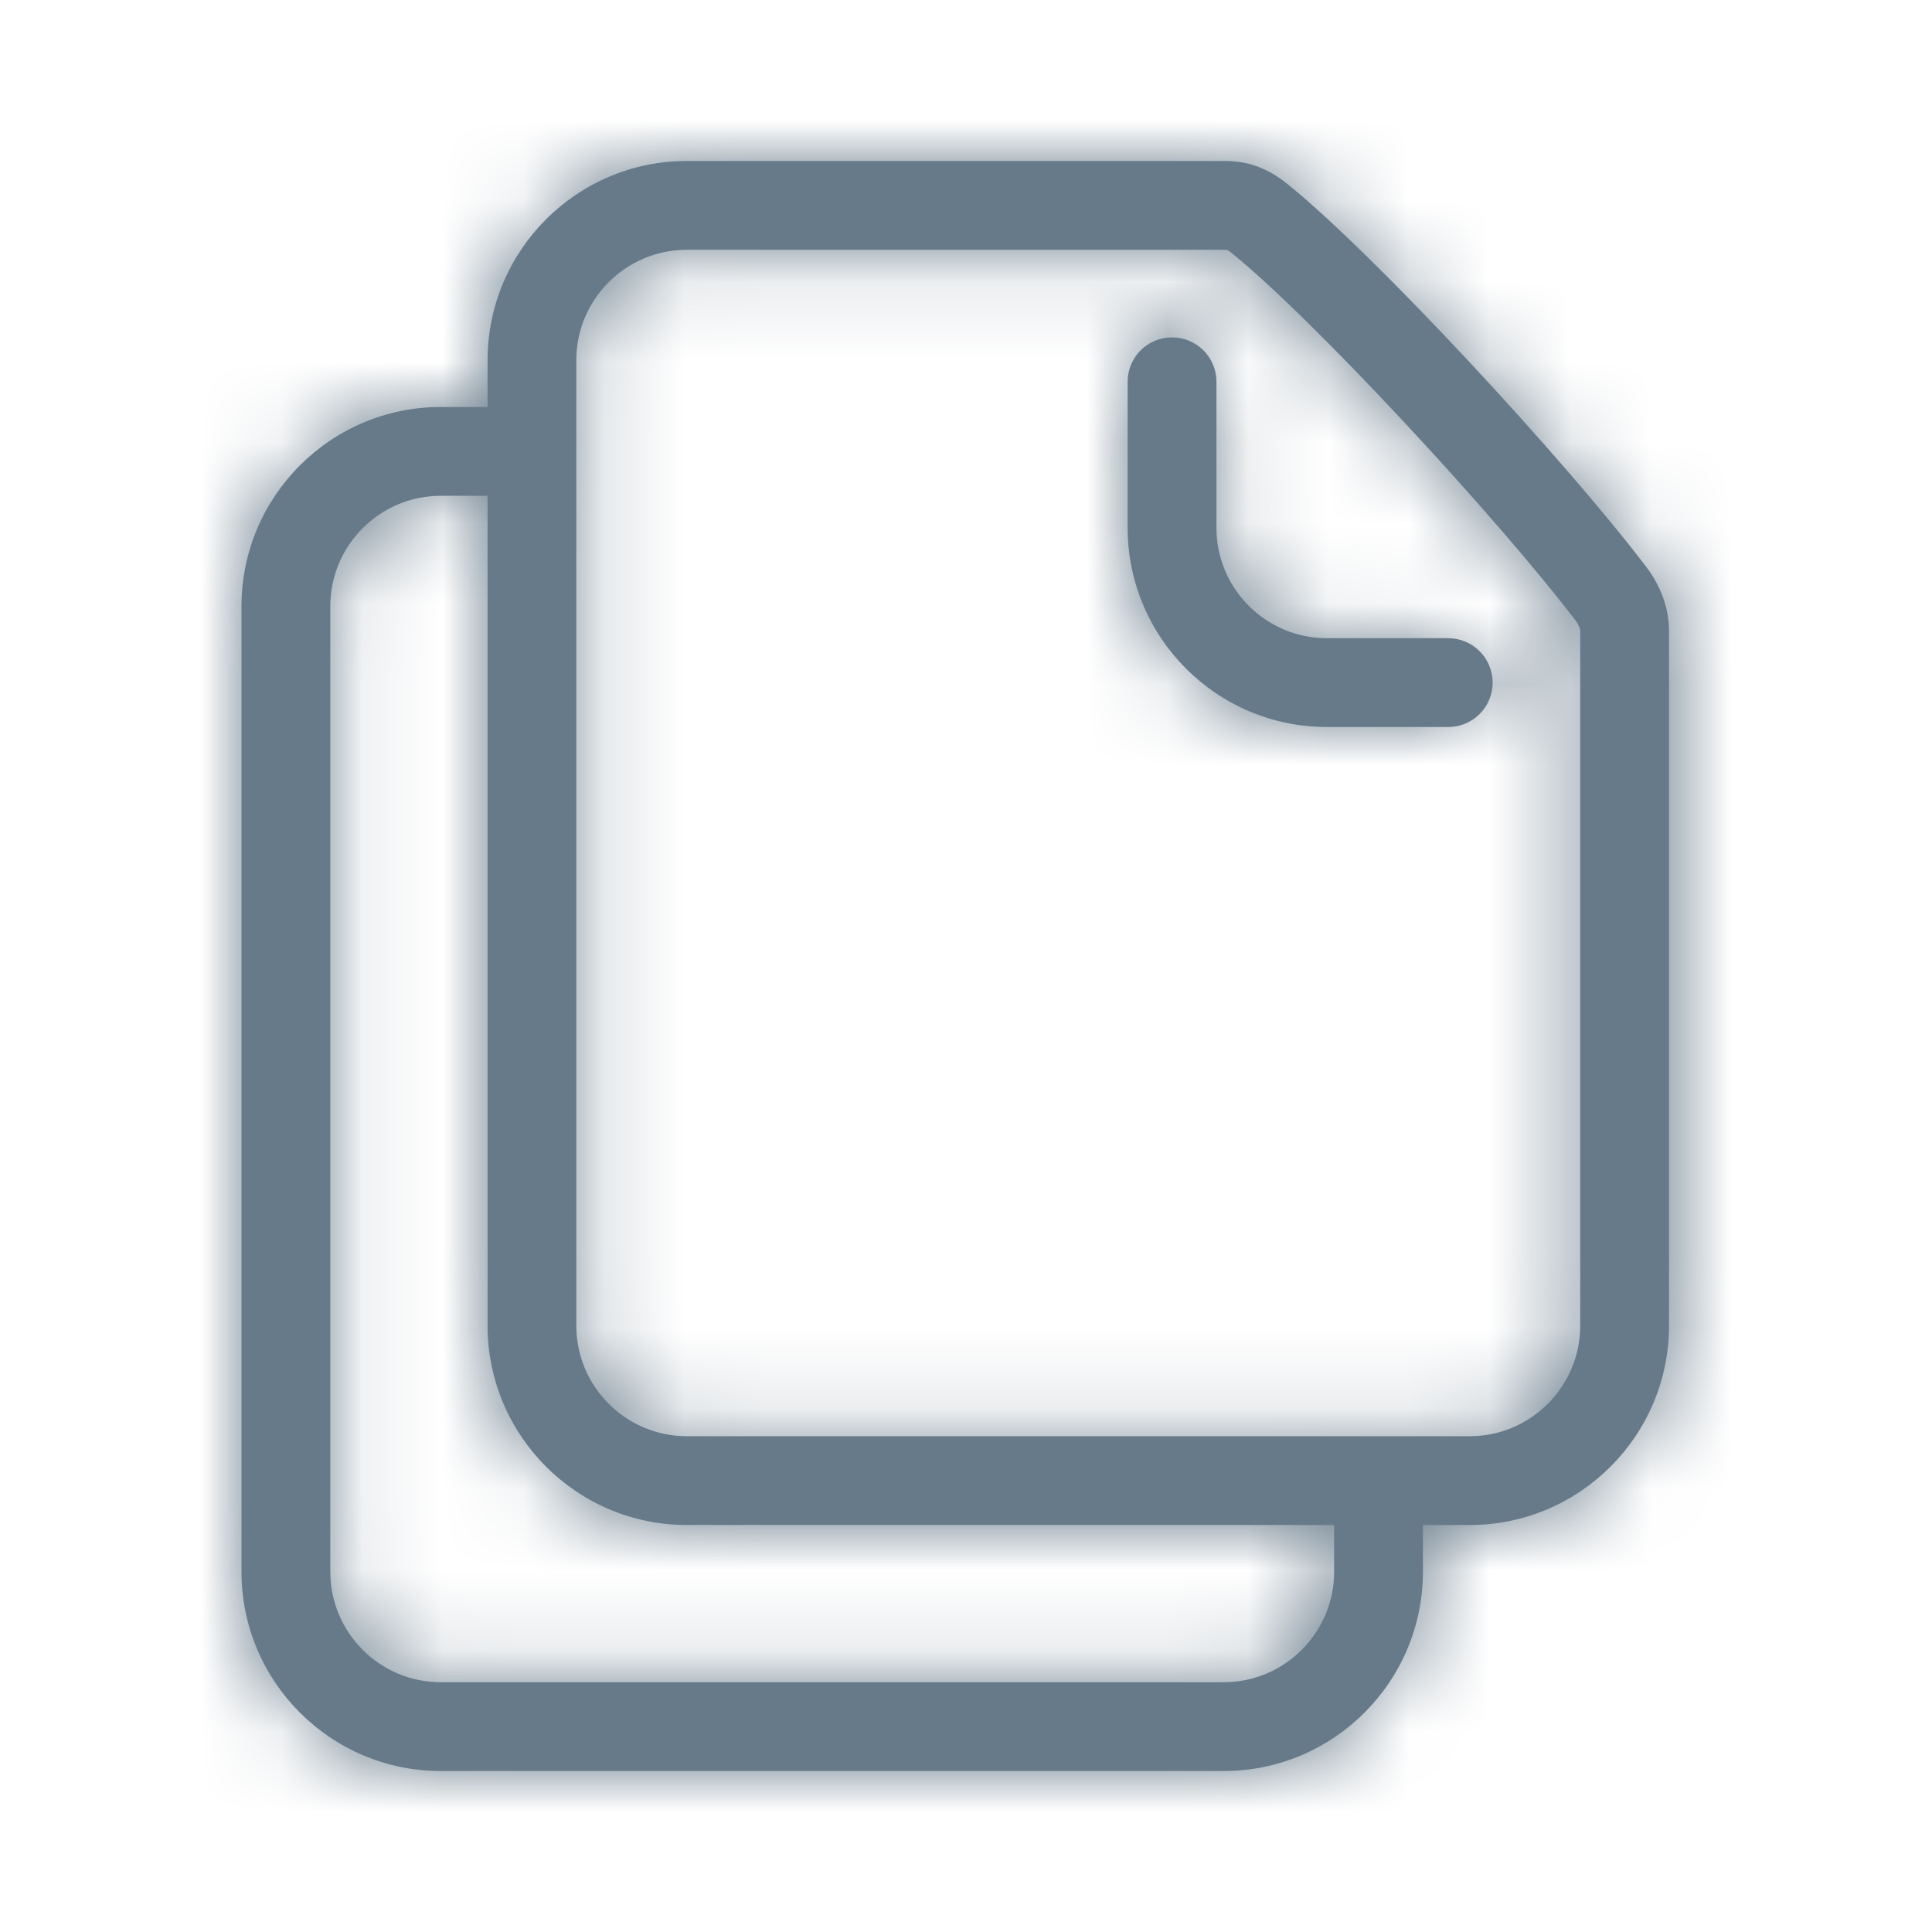
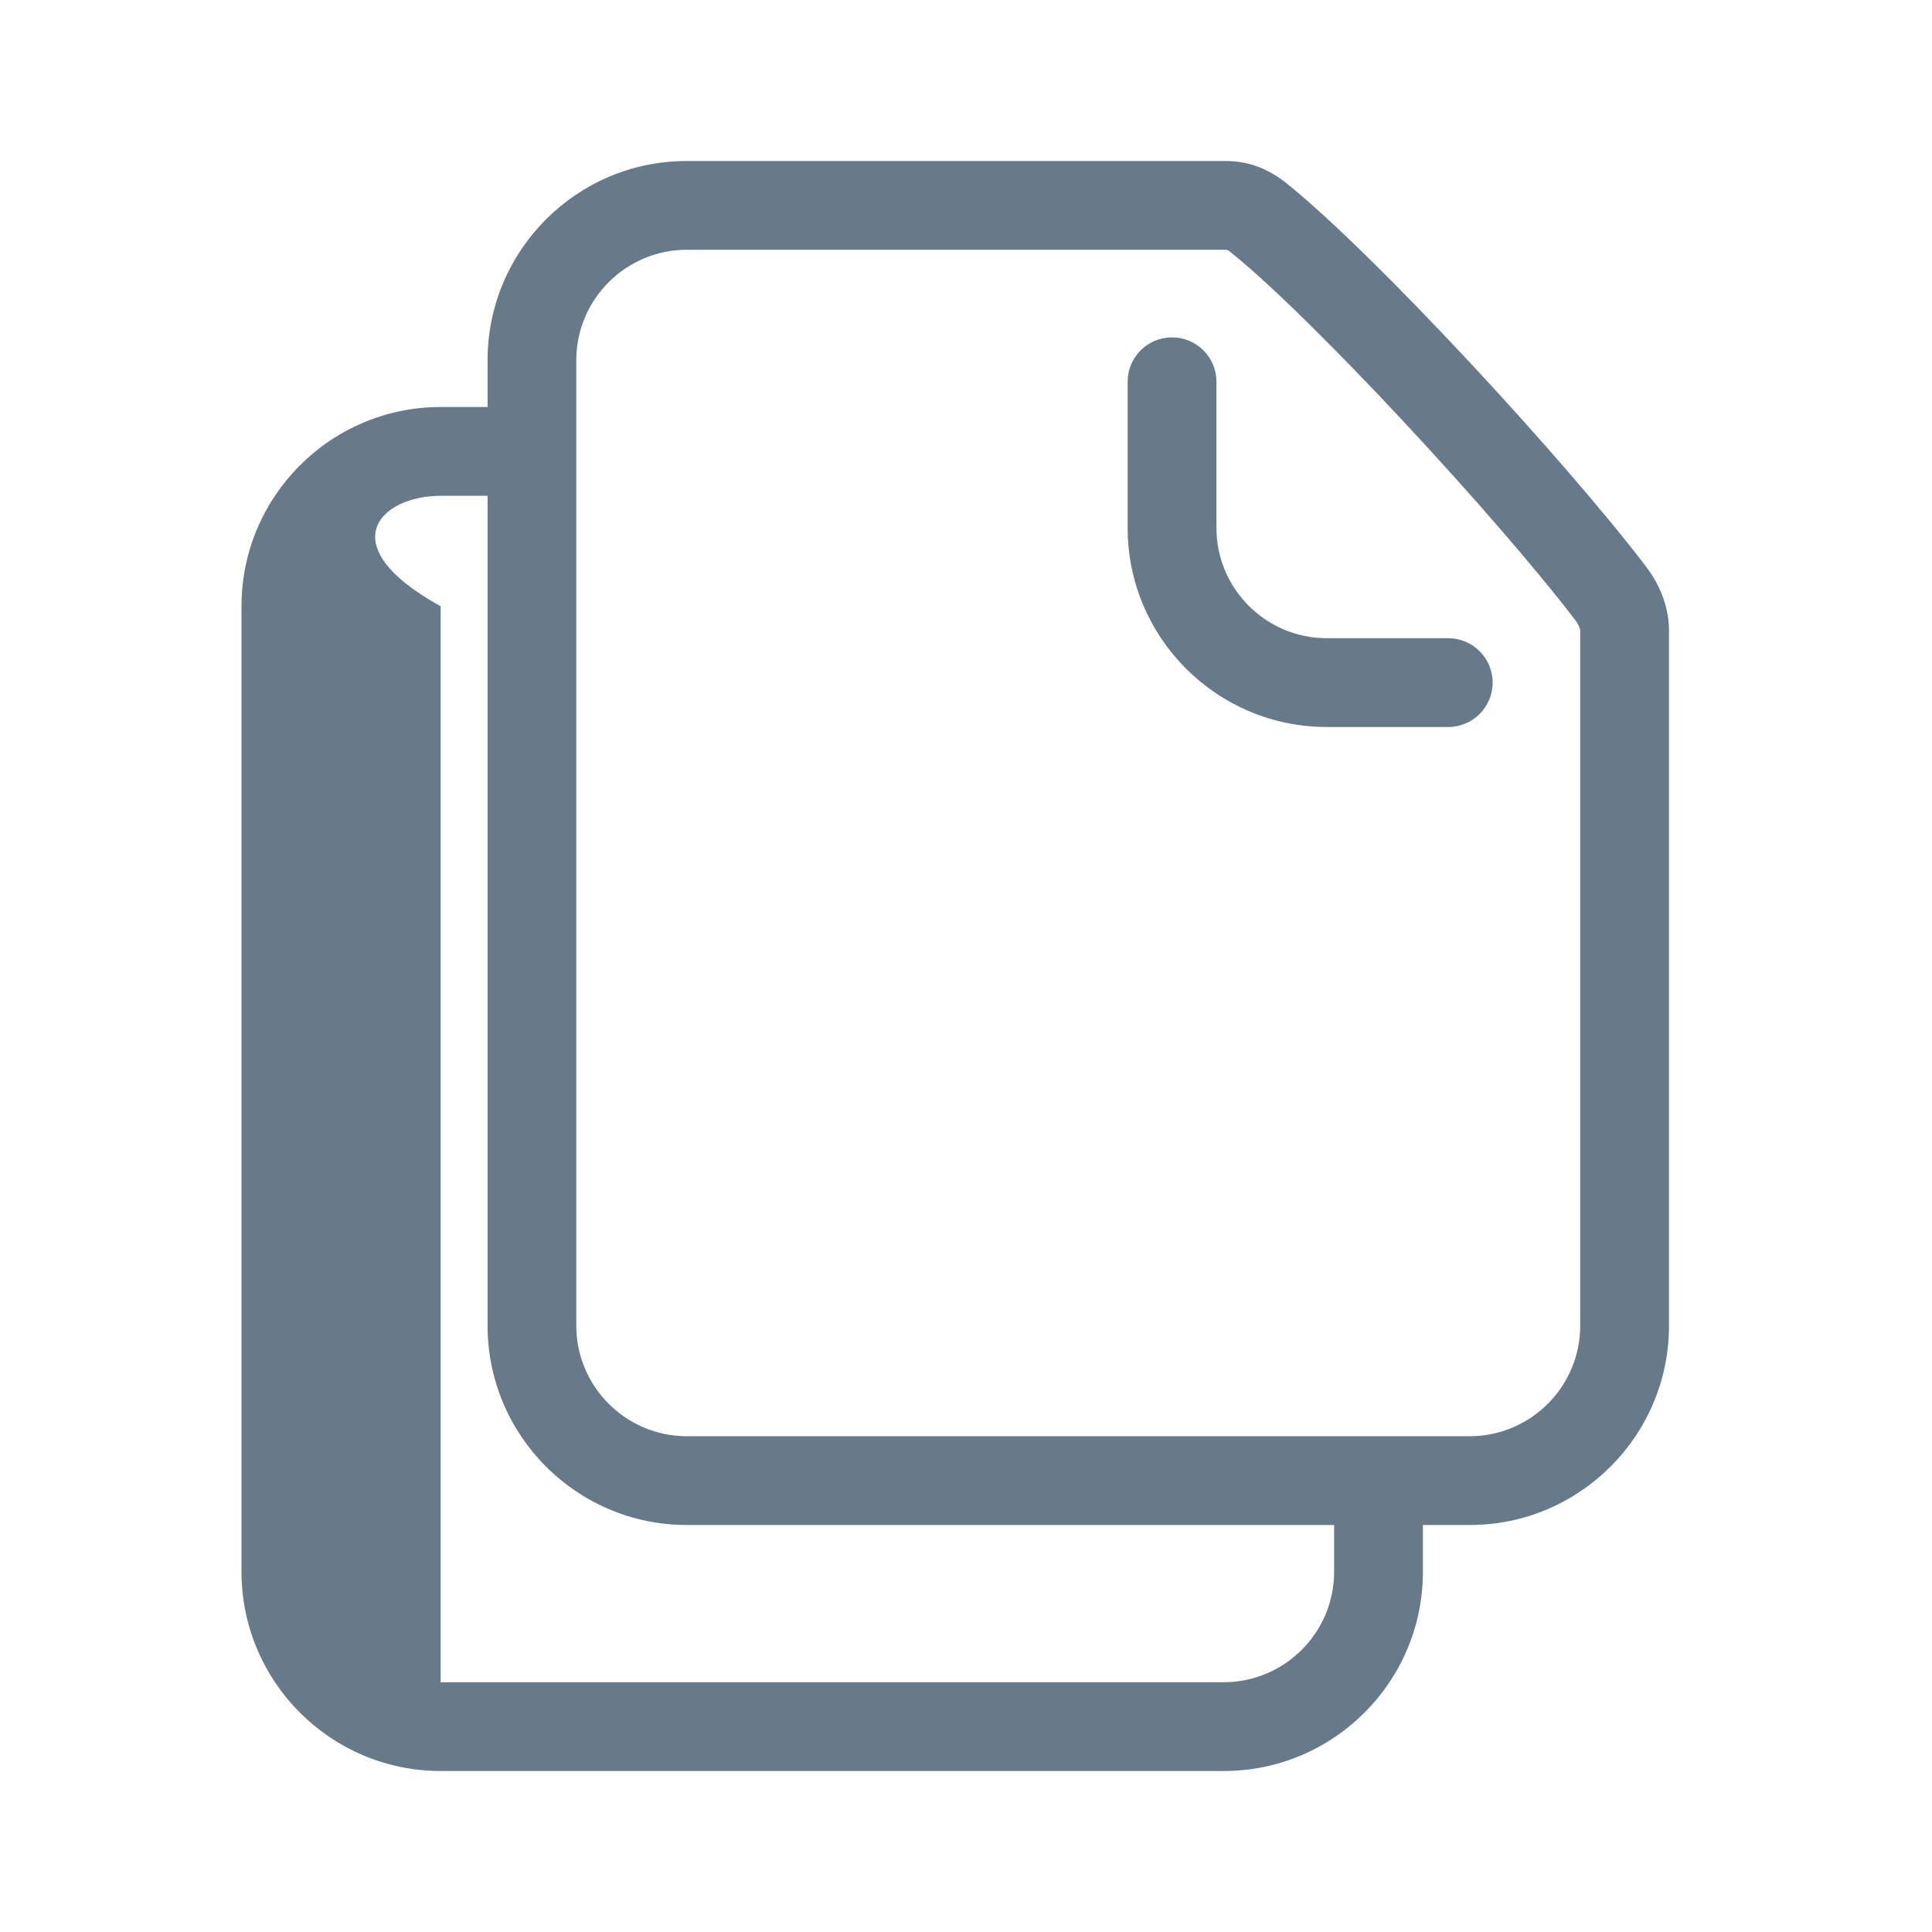
<svg xmlns="http://www.w3.org/2000/svg" width="24" height="24" viewBox="0 0 24 24" fill="none">
  <g id="Icons / Copy">
-     <path id="Mask" fill-rule="evenodd" clip-rule="evenodd" d="M8.53 2C7.166 2 6.057 3.11 6.057 4.474V5.056H5.474C4.109 5.056 3 6.166 3 7.531V19.525C3 20.89 4.109 22 5.474 22H15.202C16.567 22 17.676 20.89 17.676 19.525V18.944H18.259C19.623 18.944 20.733 17.833 20.733 16.469V7.837C20.733 7.571 20.64 7.29 20.448 7.039C19.428 5.699 17.077 3.159 15.992 2.285C15.741 2.083 15.496 2 15.215 2H8.53ZM5.474 6.159H6.057V16.469C6.057 17.833 7.166 18.944 8.53 18.944H16.573V19.525C16.573 20.281 15.958 20.897 15.202 20.897H5.474C4.718 20.897 4.103 20.281 4.103 19.525V7.531C4.103 6.775 4.718 6.159 5.474 6.159ZM8.53 17.841H17.103C17.107 17.841 17.111 17.841 17.114 17.841C17.118 17.841 17.121 17.841 17.125 17.841C17.132 17.841 17.139 17.841 17.146 17.841H18.259C19.014 17.841 19.63 17.224 19.63 16.469V7.837C19.63 7.811 19.615 7.765 19.571 7.707C18.6 6.432 16.308 3.955 15.301 3.144C15.25 3.103 15.249 3.103 15.215 3.103H8.53C7.775 3.103 7.159 3.719 7.159 4.474V4.967V4.993V5.608V16.469C7.159 17.224 7.775 17.841 8.53 17.841ZM14.008 6.557V4.742C14.008 4.437 14.255 4.191 14.559 4.191C14.864 4.191 15.111 4.437 15.111 4.742V6.557C15.111 7.313 15.726 7.928 16.482 7.928H17.991C18.295 7.928 18.542 8.175 18.542 8.48C18.542 8.784 18.295 9.031 17.991 9.031H16.482C15.117 9.031 14.008 7.922 14.008 6.557Z" fill="#677A89" />
+     <path id="Mask" fill-rule="evenodd" clip-rule="evenodd" d="M8.53 2C7.166 2 6.057 3.11 6.057 4.474V5.056H5.474C4.109 5.056 3 6.166 3 7.531V19.525C3 20.89 4.109 22 5.474 22H15.202C16.567 22 17.676 20.89 17.676 19.525V18.944H18.259C19.623 18.944 20.733 17.833 20.733 16.469V7.837C20.733 7.571 20.64 7.29 20.448 7.039C19.428 5.699 17.077 3.159 15.992 2.285C15.741 2.083 15.496 2 15.215 2H8.53ZM5.474 6.159H6.057V16.469C6.057 17.833 7.166 18.944 8.53 18.944H16.573V19.525C16.573 20.281 15.958 20.897 15.202 20.897H5.474V7.531C4.103 6.775 4.718 6.159 5.474 6.159ZM8.53 17.841H17.103C17.107 17.841 17.111 17.841 17.114 17.841C17.118 17.841 17.121 17.841 17.125 17.841C17.132 17.841 17.139 17.841 17.146 17.841H18.259C19.014 17.841 19.63 17.224 19.63 16.469V7.837C19.63 7.811 19.615 7.765 19.571 7.707C18.6 6.432 16.308 3.955 15.301 3.144C15.25 3.103 15.249 3.103 15.215 3.103H8.53C7.775 3.103 7.159 3.719 7.159 4.474V4.967V4.993V5.608V16.469C7.159 17.224 7.775 17.841 8.53 17.841ZM14.008 6.557V4.742C14.008 4.437 14.255 4.191 14.559 4.191C14.864 4.191 15.111 4.437 15.111 4.742V6.557C15.111 7.313 15.726 7.928 16.482 7.928H17.991C18.295 7.928 18.542 8.175 18.542 8.48C18.542 8.784 18.295 9.031 17.991 9.031H16.482C15.117 9.031 14.008 7.922 14.008 6.557Z" fill="#677A89" />
    <mask id="mask0" mask-type="alpha" maskUnits="userSpaceOnUse" x="3" y="2" width="18" height="20">
-       <path id="Mask_2" fill-rule="evenodd" clip-rule="evenodd" d="M8.53 2C7.166 2 6.057 3.11 6.057 4.474V5.056H5.474C4.109 5.056 3 6.166 3 7.531V19.525C3 20.89 4.109 22 5.474 22H15.202C16.567 22 17.676 20.89 17.676 19.525V18.944H18.259C19.623 18.944 20.733 17.833 20.733 16.469V7.837C20.733 7.571 20.64 7.29 20.448 7.039C19.428 5.699 17.077 3.159 15.992 2.285C15.741 2.083 15.496 2 15.215 2H8.53ZM5.474 6.159H6.057V16.469C6.057 17.833 7.166 18.944 8.53 18.944H16.573V19.525C16.573 20.281 15.958 20.897 15.202 20.897H5.474C4.718 20.897 4.103 20.281 4.103 19.525V7.531C4.103 6.775 4.718 6.159 5.474 6.159ZM8.53 17.841H17.103C17.107 17.841 17.111 17.841 17.114 17.841C17.118 17.841 17.121 17.841 17.125 17.841C17.132 17.841 17.139 17.841 17.146 17.841H18.259C19.014 17.841 19.63 17.224 19.63 16.469V7.837C19.63 7.811 19.615 7.765 19.571 7.707C18.6 6.432 16.308 3.955 15.301 3.144C15.25 3.103 15.249 3.103 15.215 3.103H8.53C7.775 3.103 7.159 3.719 7.159 4.474V4.967V4.993V5.608V16.469C7.159 17.224 7.775 17.841 8.53 17.841ZM14.008 6.557V4.742C14.008 4.437 14.255 4.191 14.559 4.191C14.864 4.191 15.111 4.437 15.111 4.742V6.557C15.111 7.313 15.726 7.928 16.482 7.928H17.991C18.295 7.928 18.542 8.175 18.542 8.48C18.542 8.784 18.295 9.031 17.991 9.031H16.482C15.117 9.031 14.008 7.922 14.008 6.557Z" fill="white" />
-     </mask>
+       </mask>
    <g mask="url(#mask0)">
      <g id="Color Swatches / Celigo Netural 6 - #677A89">
-         <rect id="Swatch" width="24" height="24" fill="#677A89" />
-       </g>
+         </g>
    </g>
  </g>
</svg>